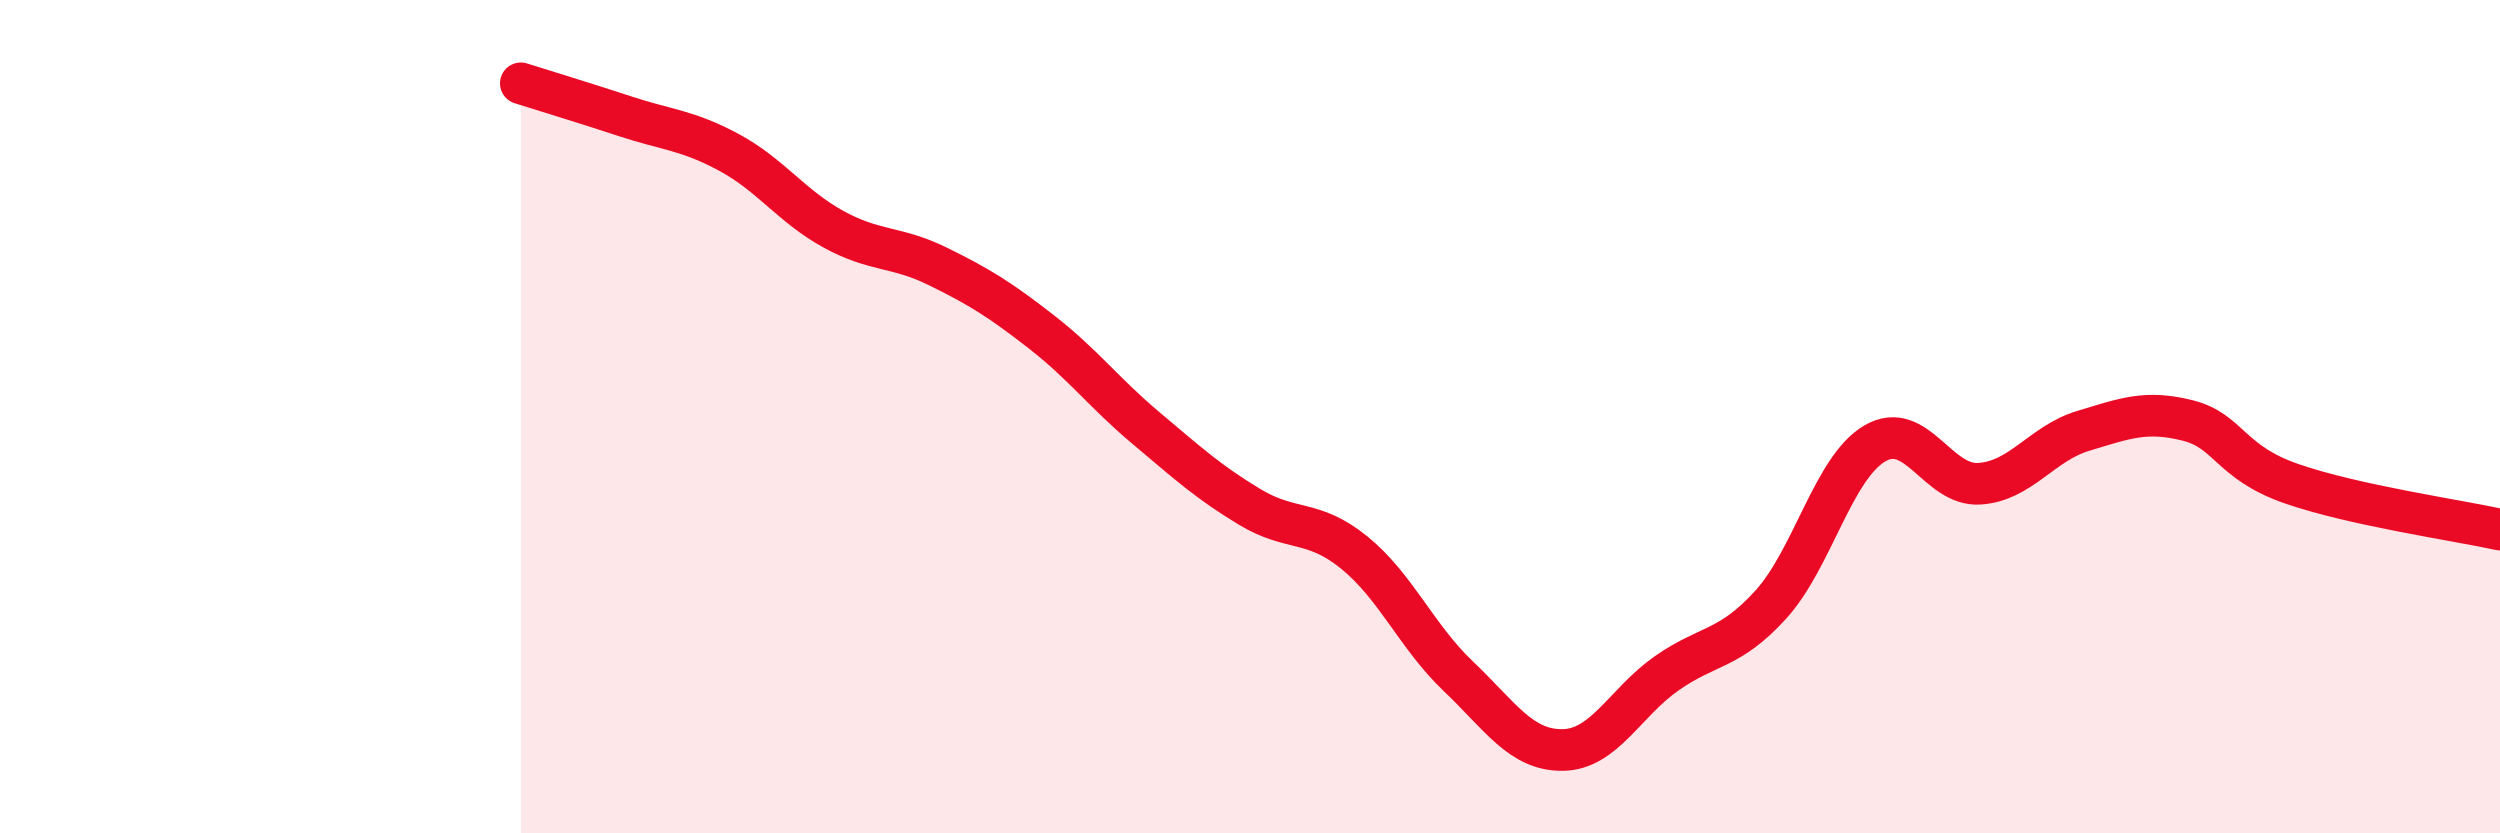
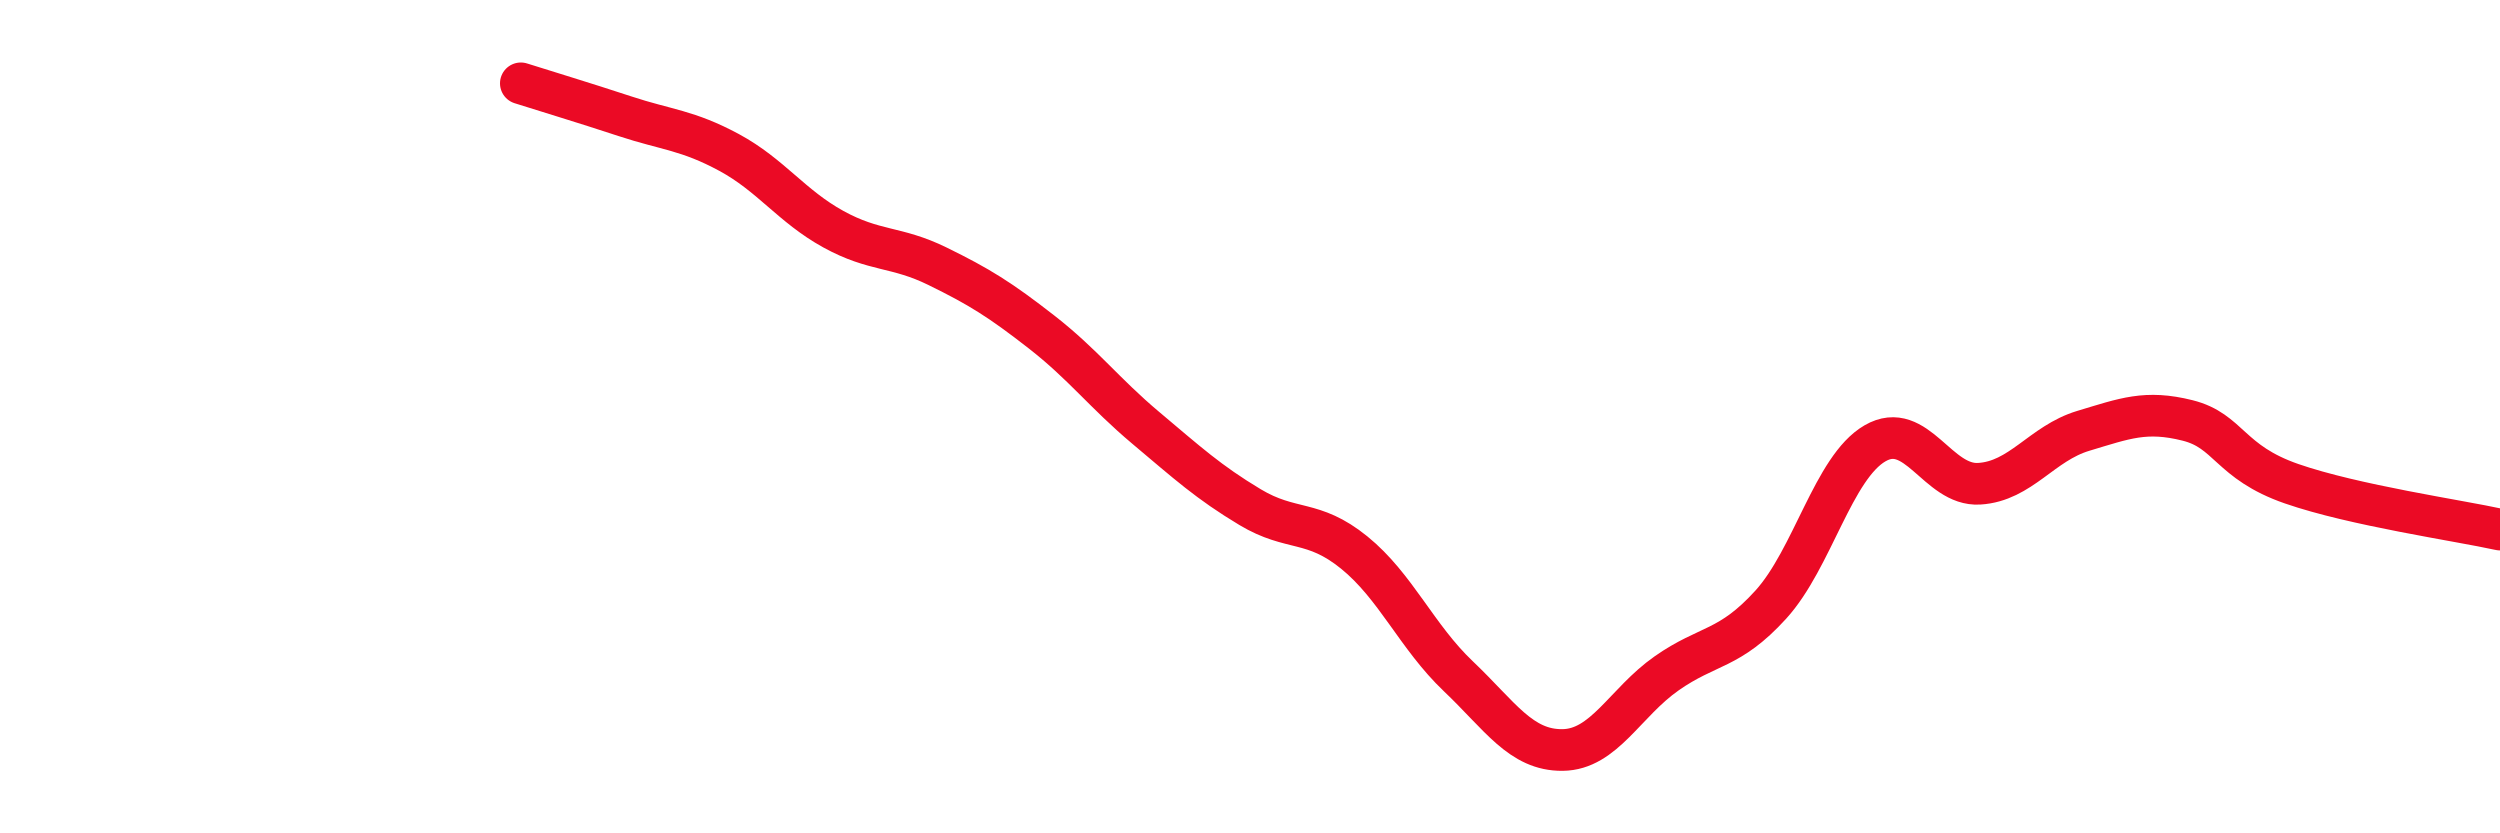
<svg xmlns="http://www.w3.org/2000/svg" width="60" height="20" viewBox="0 0 60 20">
-   <path d="M 12.5,2 C 13,2.16 14,2.46 15,2.79 C 16,3.12 16.5,3.12 17.5,3.66 C 18.5,4.2 19,4.95 20,5.5 C 21,6.05 21.5,5.9 22.5,6.39 C 23.5,6.88 24,7.19 25,7.97 C 26,8.75 26.5,9.43 27.5,10.27 C 28.5,11.11 29,11.57 30,12.17 C 31,12.77 31.5,12.45 32.5,13.26 C 33.5,14.07 34,15.28 35,16.23 C 36,17.18 36.5,18.01 37.5,18 C 38.5,17.99 39,16.86 40,16.16 C 41,15.46 41.5,15.61 42.5,14.51 C 43.5,13.41 44,11.22 45,10.64 C 46,10.06 46.5,11.67 47.5,11.61 C 48.5,11.55 49,10.64 50,10.34 C 51,10.04 51.5,9.84 52.5,10.09 C 53.5,10.34 53.5,11.09 55,11.61 C 56.5,12.13 59,12.49 60,12.71L60 20L12.5 20Z" fill="#EB0A25" opacity="0.1" stroke-linecap="round" stroke-linejoin="round" />
  <path d="M 12.5,2 C 13,2.16 14,2.46 15,2.79 C 16,3.12 16.5,3.12 17.5,3.66 C 18.5,4.2 19,4.95 20,5.5 C 21,6.05 21.5,5.9 22.5,6.39 C 23.5,6.88 24,7.19 25,7.97 C 26,8.75 26.5,9.43 27.5,10.27 C 28.5,11.11 29,11.57 30,12.17 C 31,12.77 31.5,12.45 32.5,13.26 C 33.5,14.07 34,15.28 35,16.23 C 36,17.18 36.5,18.01 37.5,18 C 38.5,17.99 39,16.86 40,16.16 C 41,15.46 41.5,15.61 42.5,14.51 C 43.5,13.41 44,11.22 45,10.64 C 46,10.06 46.5,11.67 47.5,11.61 C 48.5,11.55 49,10.64 50,10.34 C 51,10.04 51.5,9.84 52.5,10.09 C 53.5,10.34 53.5,11.09 55,11.61 C 56.5,12.13 59,12.49 60,12.71" stroke="#EB0A25" stroke-width="1" fill="none" stroke-linecap="round" stroke-linejoin="round" />
</svg>